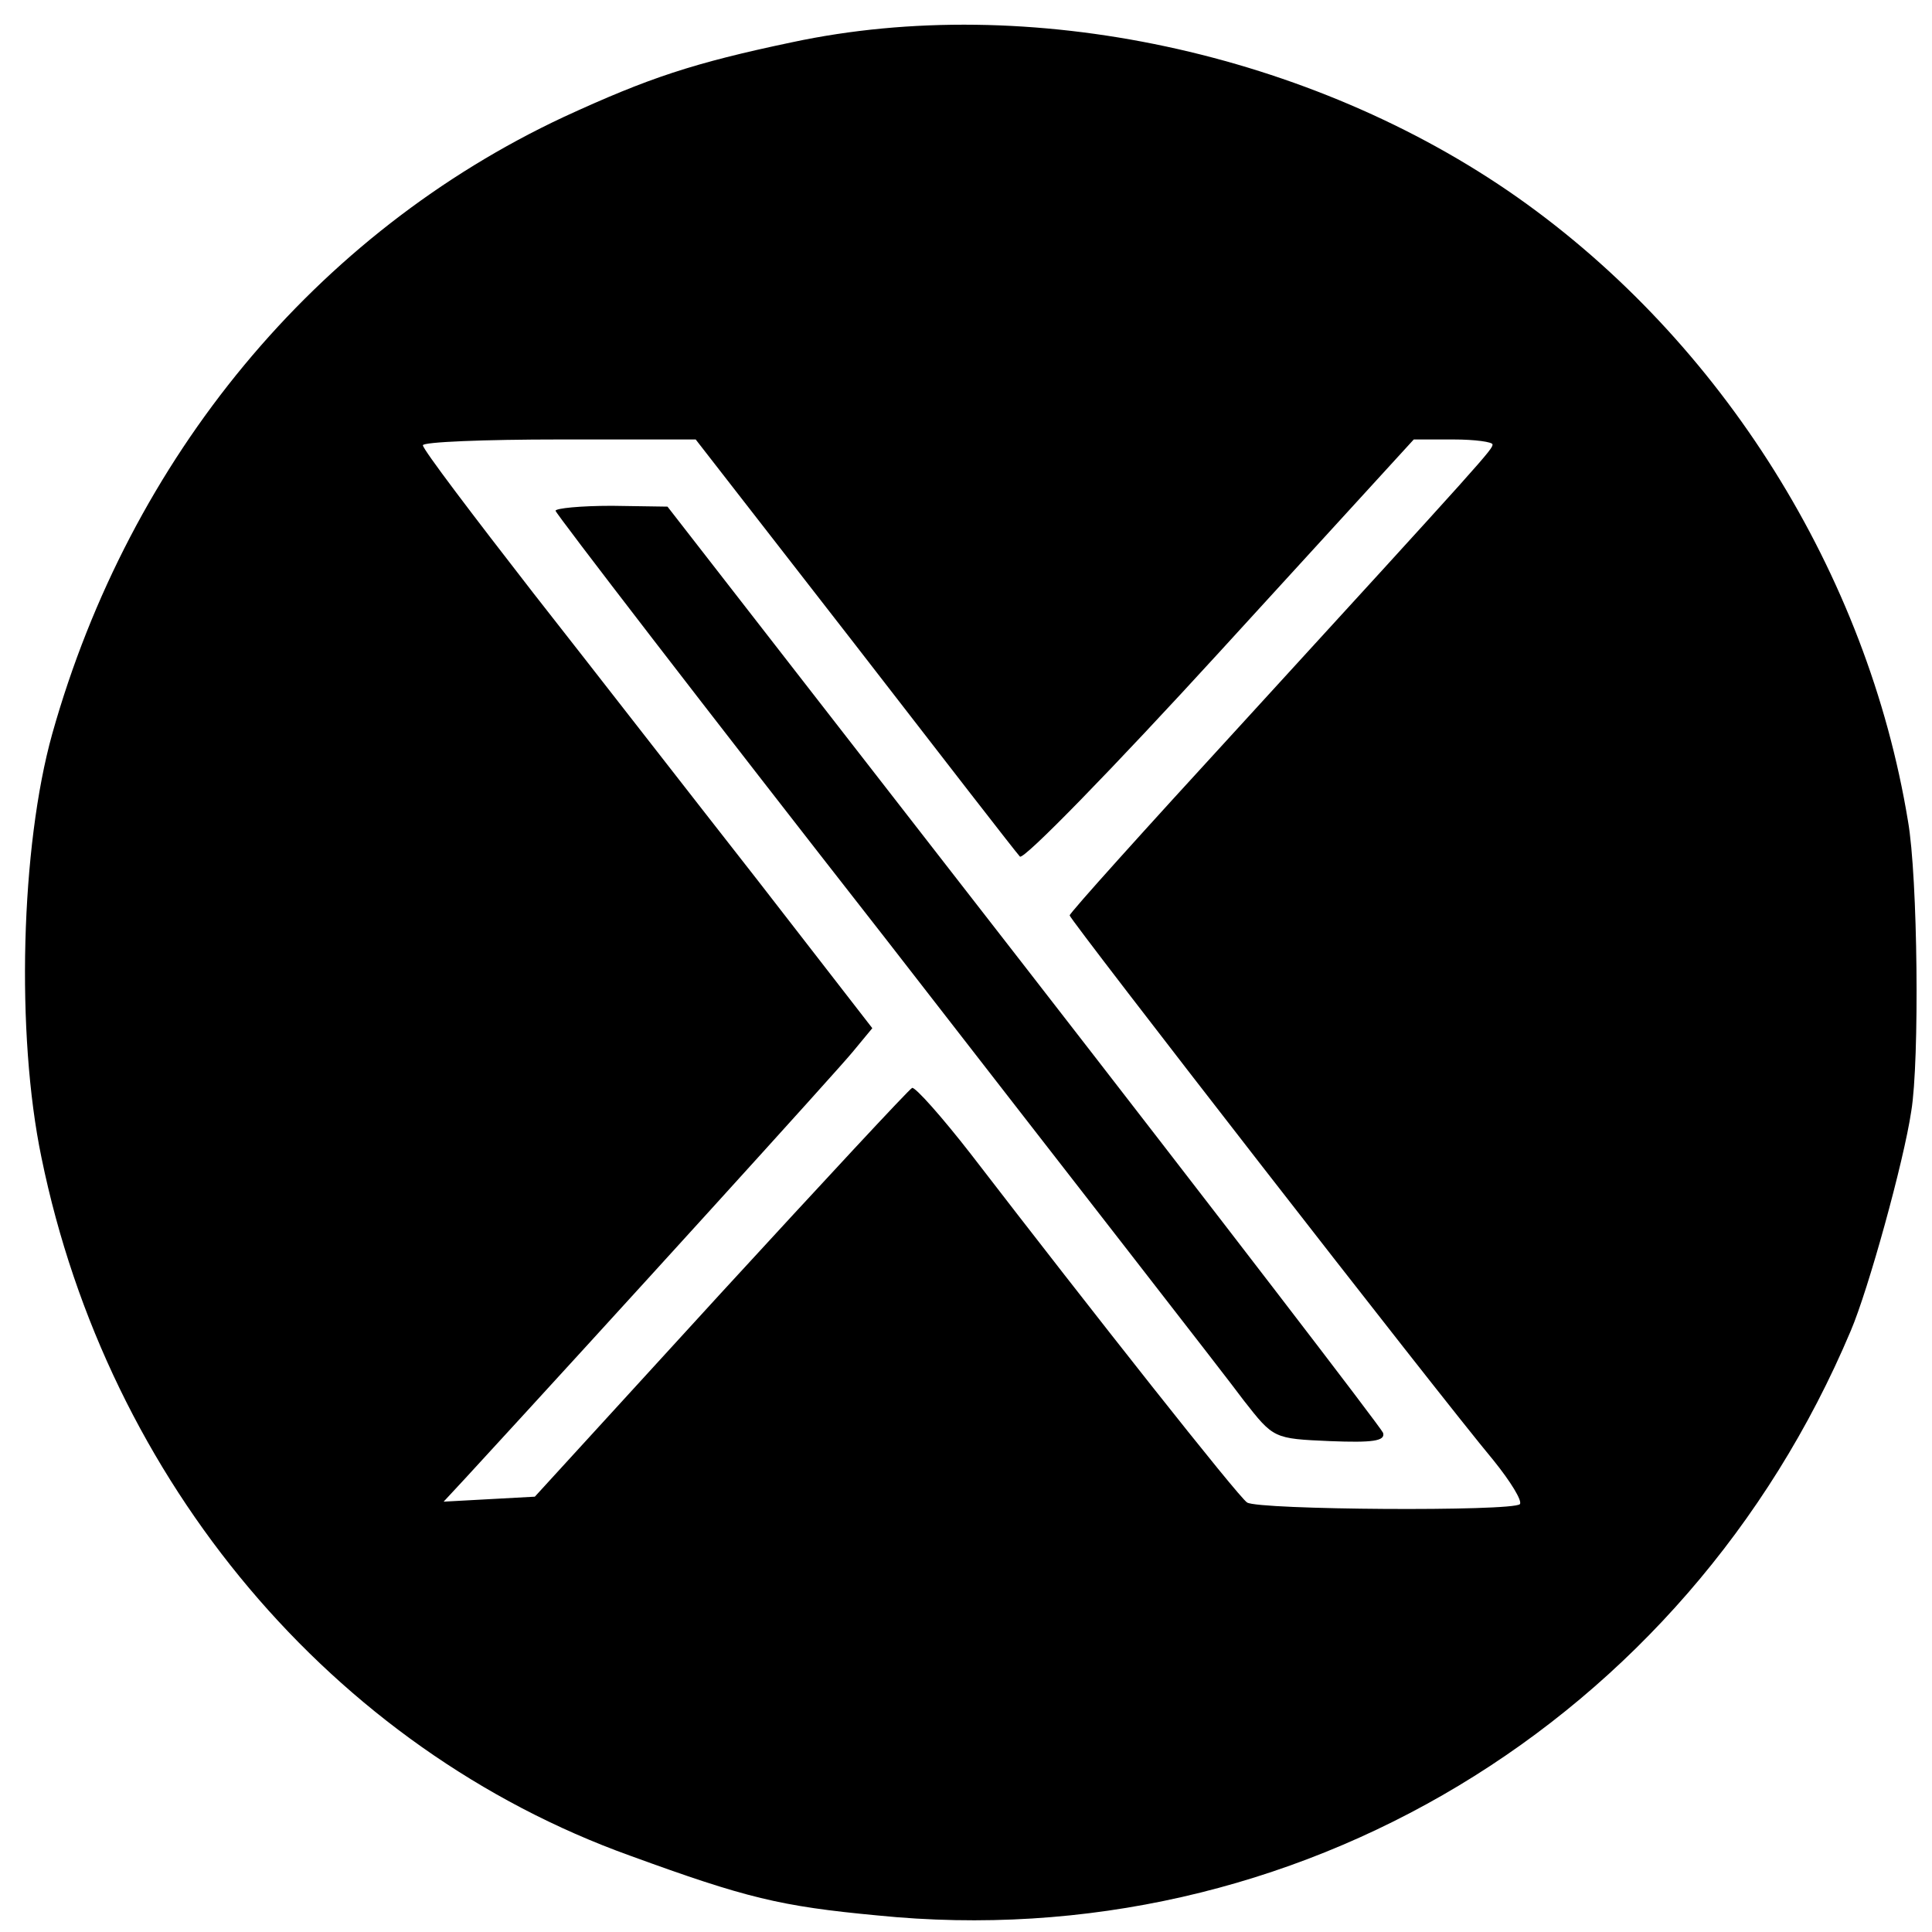
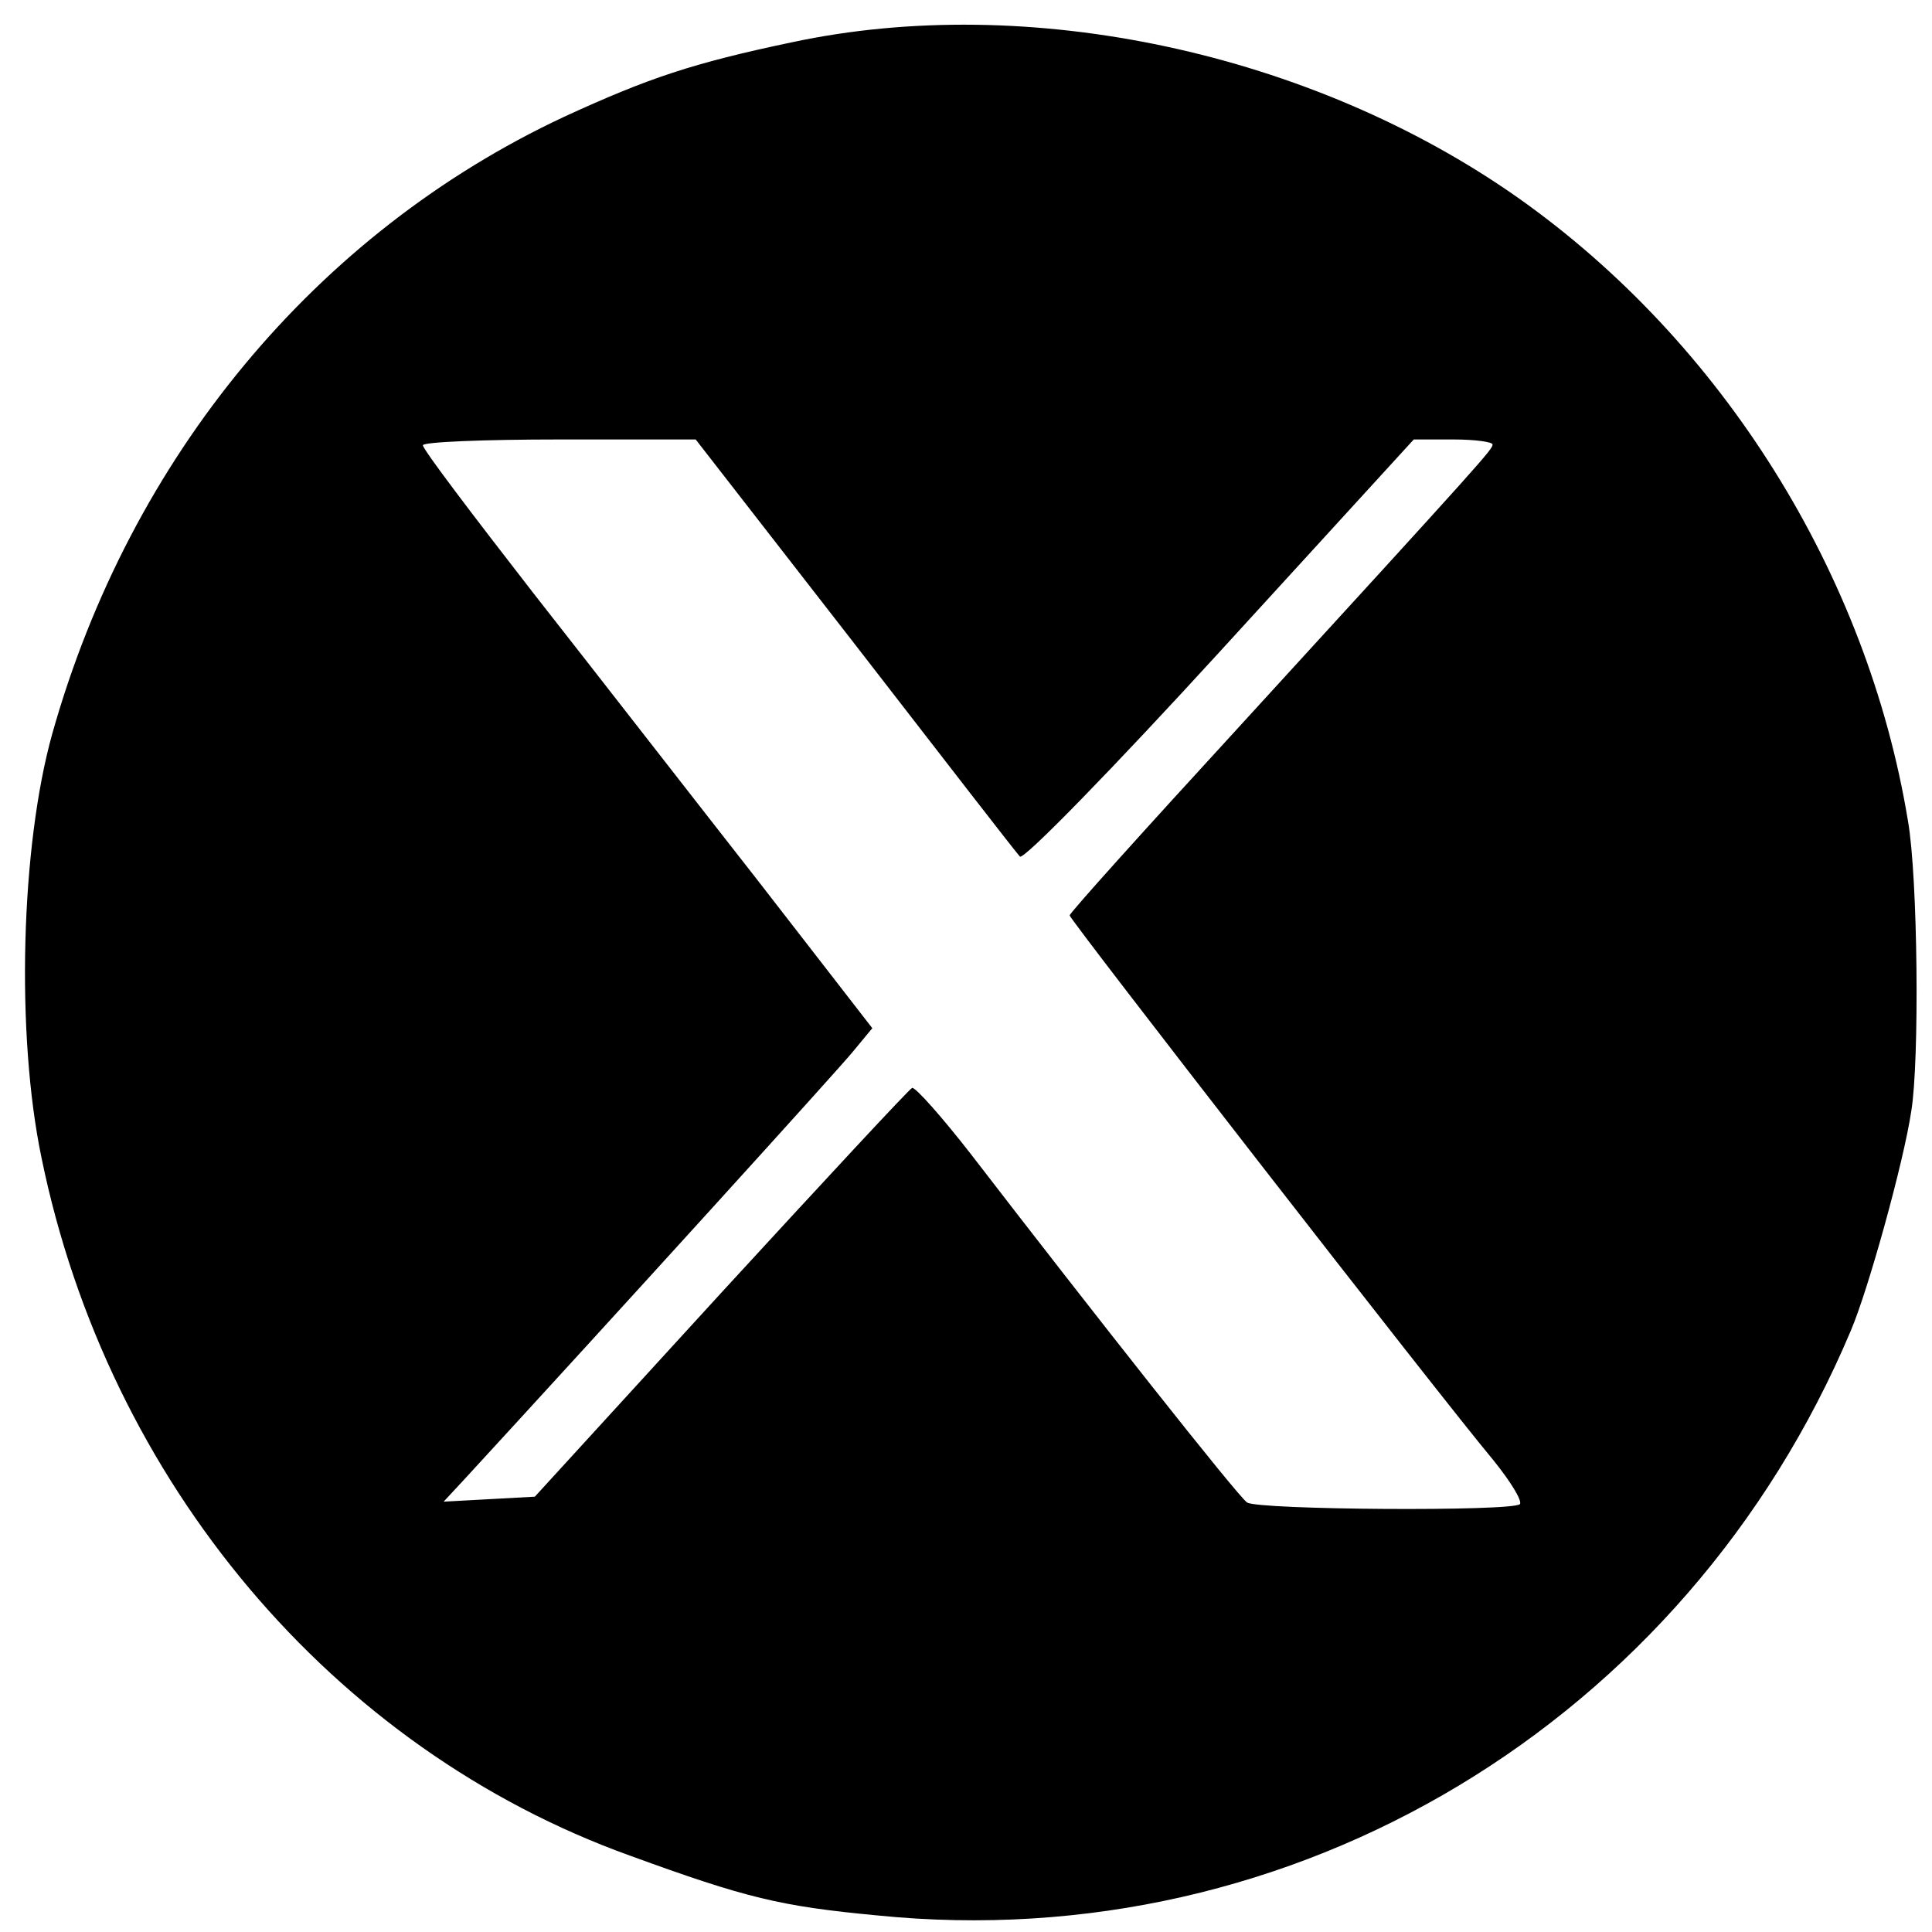
<svg xmlns="http://www.w3.org/2000/svg" version="1.0" width="233pt" height="233pt" viewBox="0 0 233 233" preserveAspectRatio="xMidYMid meet">
  <g transform="translate(0,233) scale(0.1,-0.1)" fill="#000000" stroke="none">
    <path d="M955 2279 c-119 -25 -173 -43 -275 -90 -299 -140 -523 -410 -617 -744 -38 -136 -44 -362 -13 -511 80 -391 351 -713 710 -842 140 -51 181 -61 298 -72 503 -51 975 233 1174 705 21 49 64 204 73 265 10 60 8 282 -4 350 -49 298 -224 578 -471 752 -249 175 -590 248 -875 187z m76 -726 c106 -137 195 -252 199 -256 4 -5 113 107 241 247 l234 256 48 0 c26 0 47 -3 47 -6 0 -6 -6 -13 -307 -342 -112 -122 -203 -223 -203 -226 0 -5 445 -578 511 -657 21 -26 35 -49 32 -53 -9 -9 -316 -7 -329 2 -10 6 -186 229 -333 420 -35 45 -67 81 -71 80 -4 -2 -107 -113 -231 -248 l-224 -245 -55 -3 -55 -3 26 28 c183 199 449 492 467 514 l24 29 -138 178 c-76 97 -198 254 -271 347 -73 94 -133 173 -133 178 0 4 74 7 165 7 l164 0 192 -247z" />
-     <path d="M670 1714 c0 -3 179 -236 398 -516 218 -281 413 -531 432 -557 36 -46 36 -46 104 -49 51 -2 67 0 64 10 -3 7 -198 261 -434 565 l-429 552 -67 1 c-38 0 -68 -3 -68 -6z" />
  </g>
</svg>